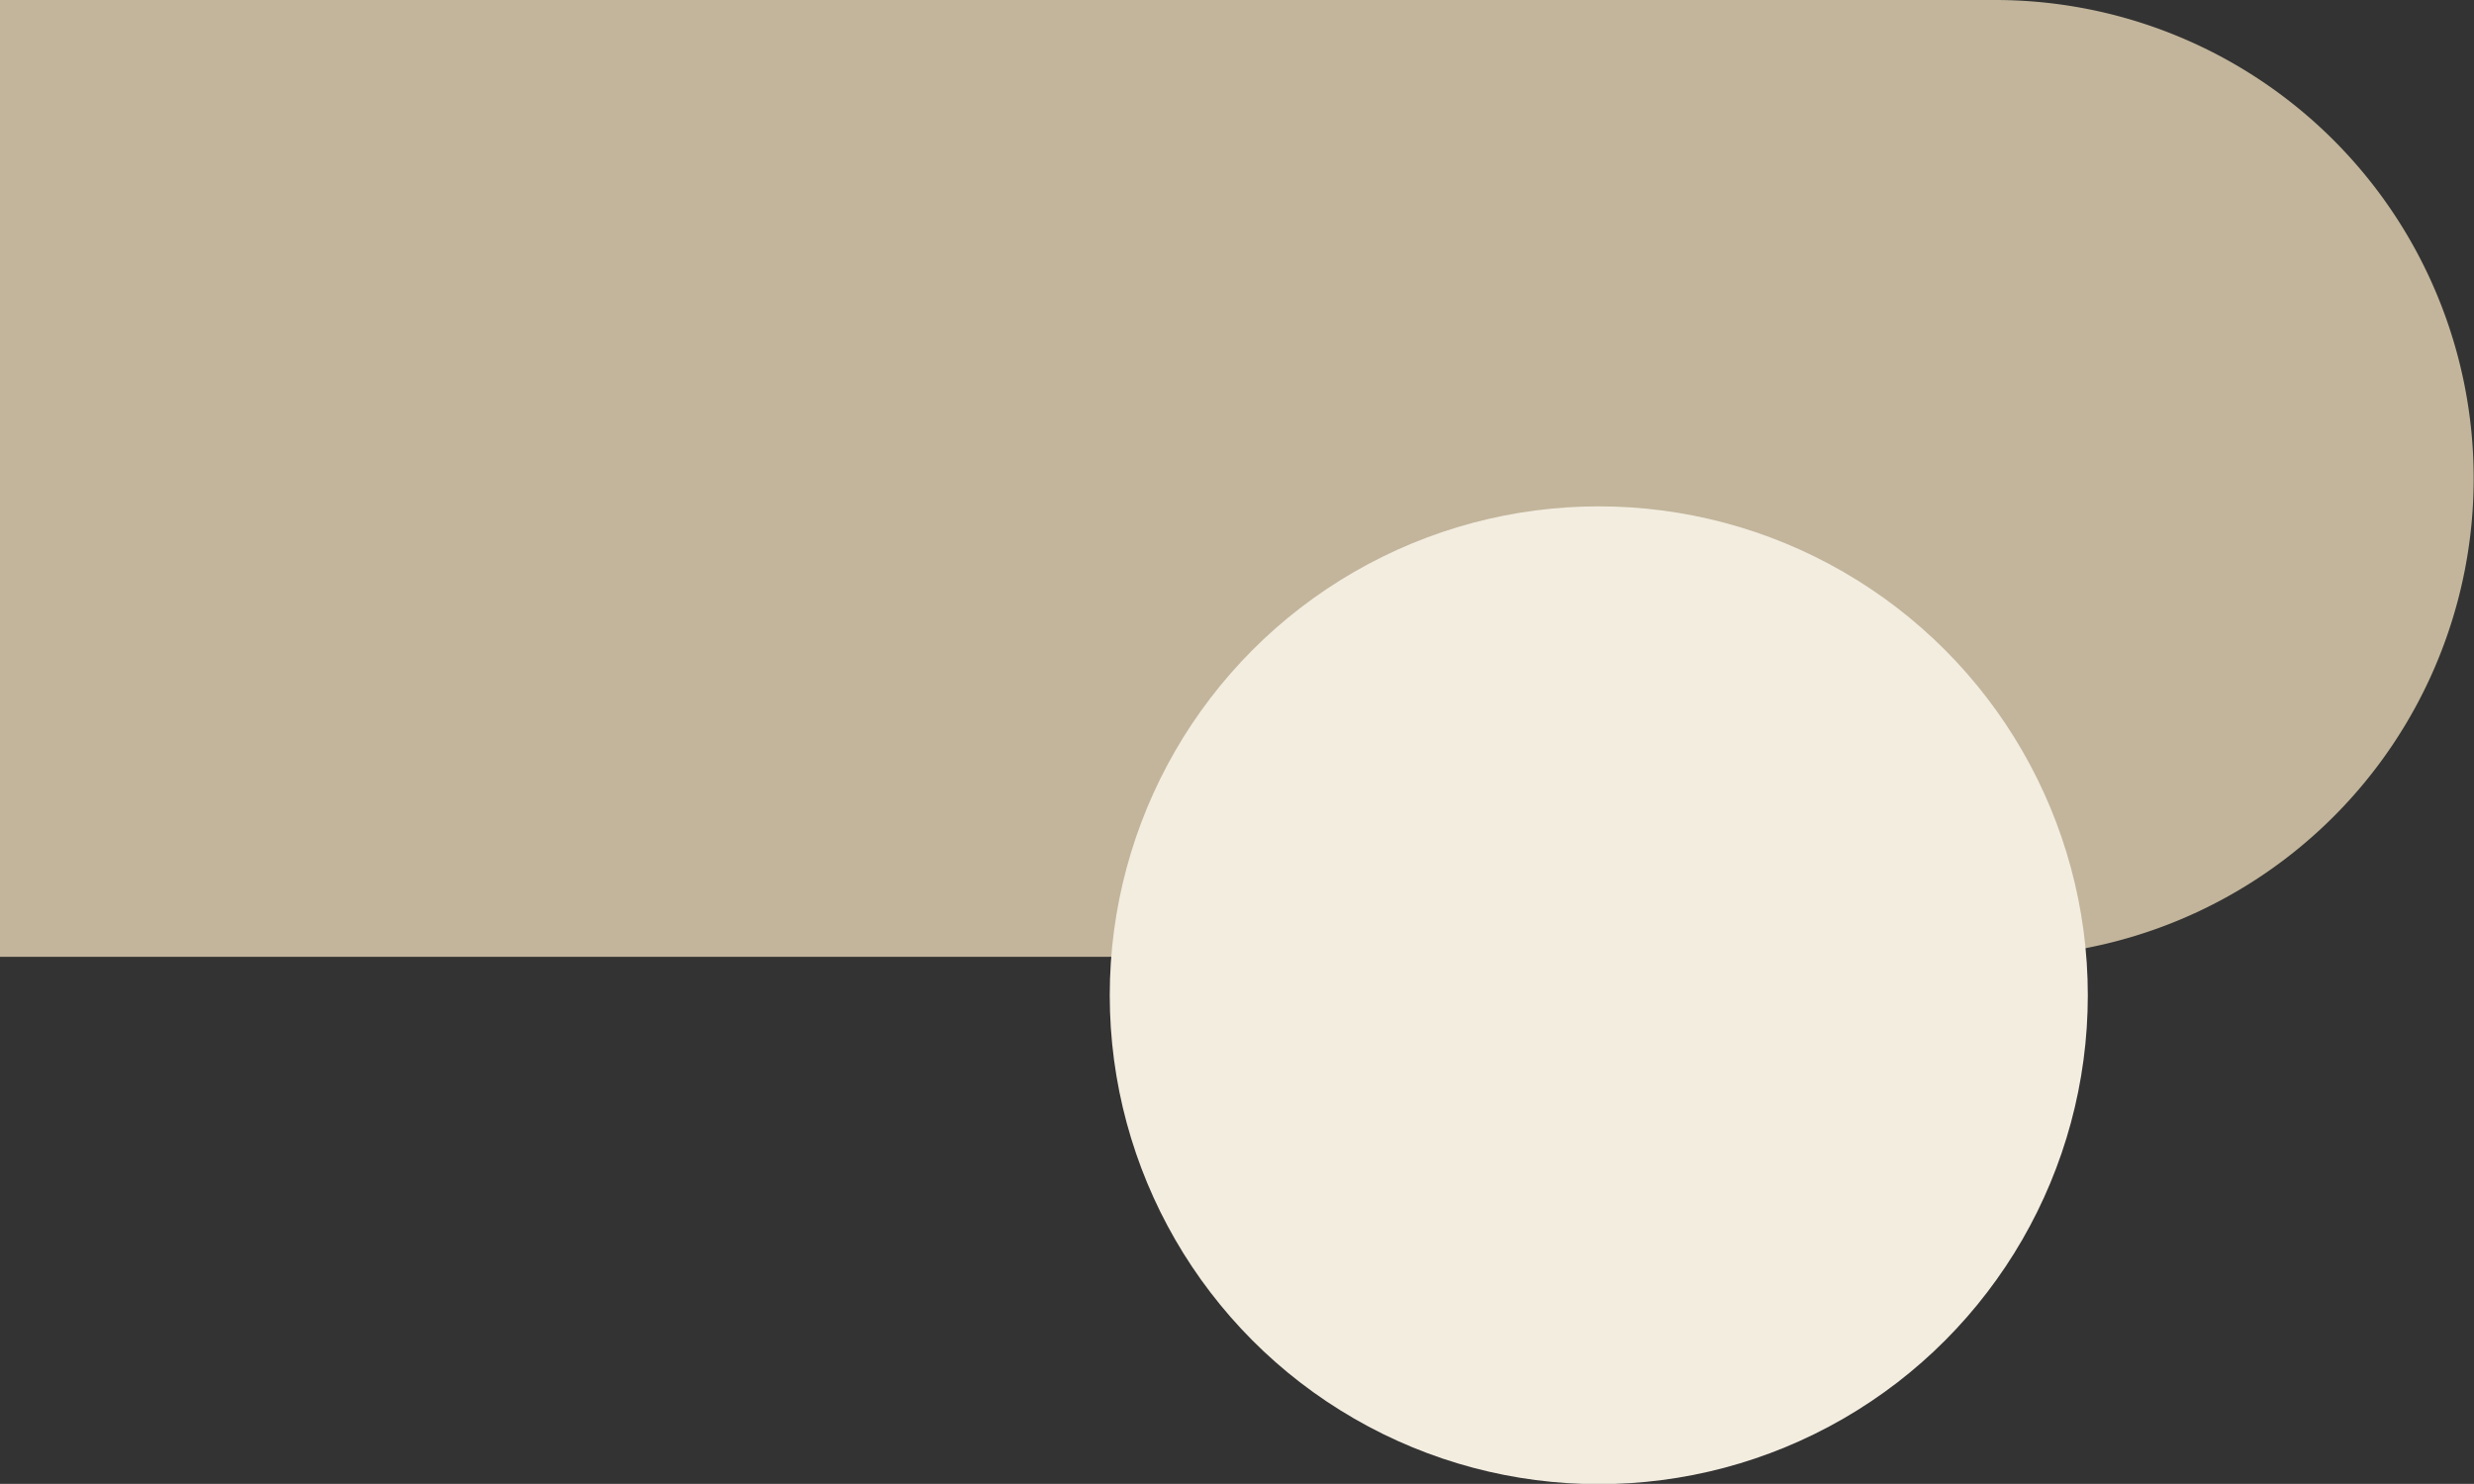
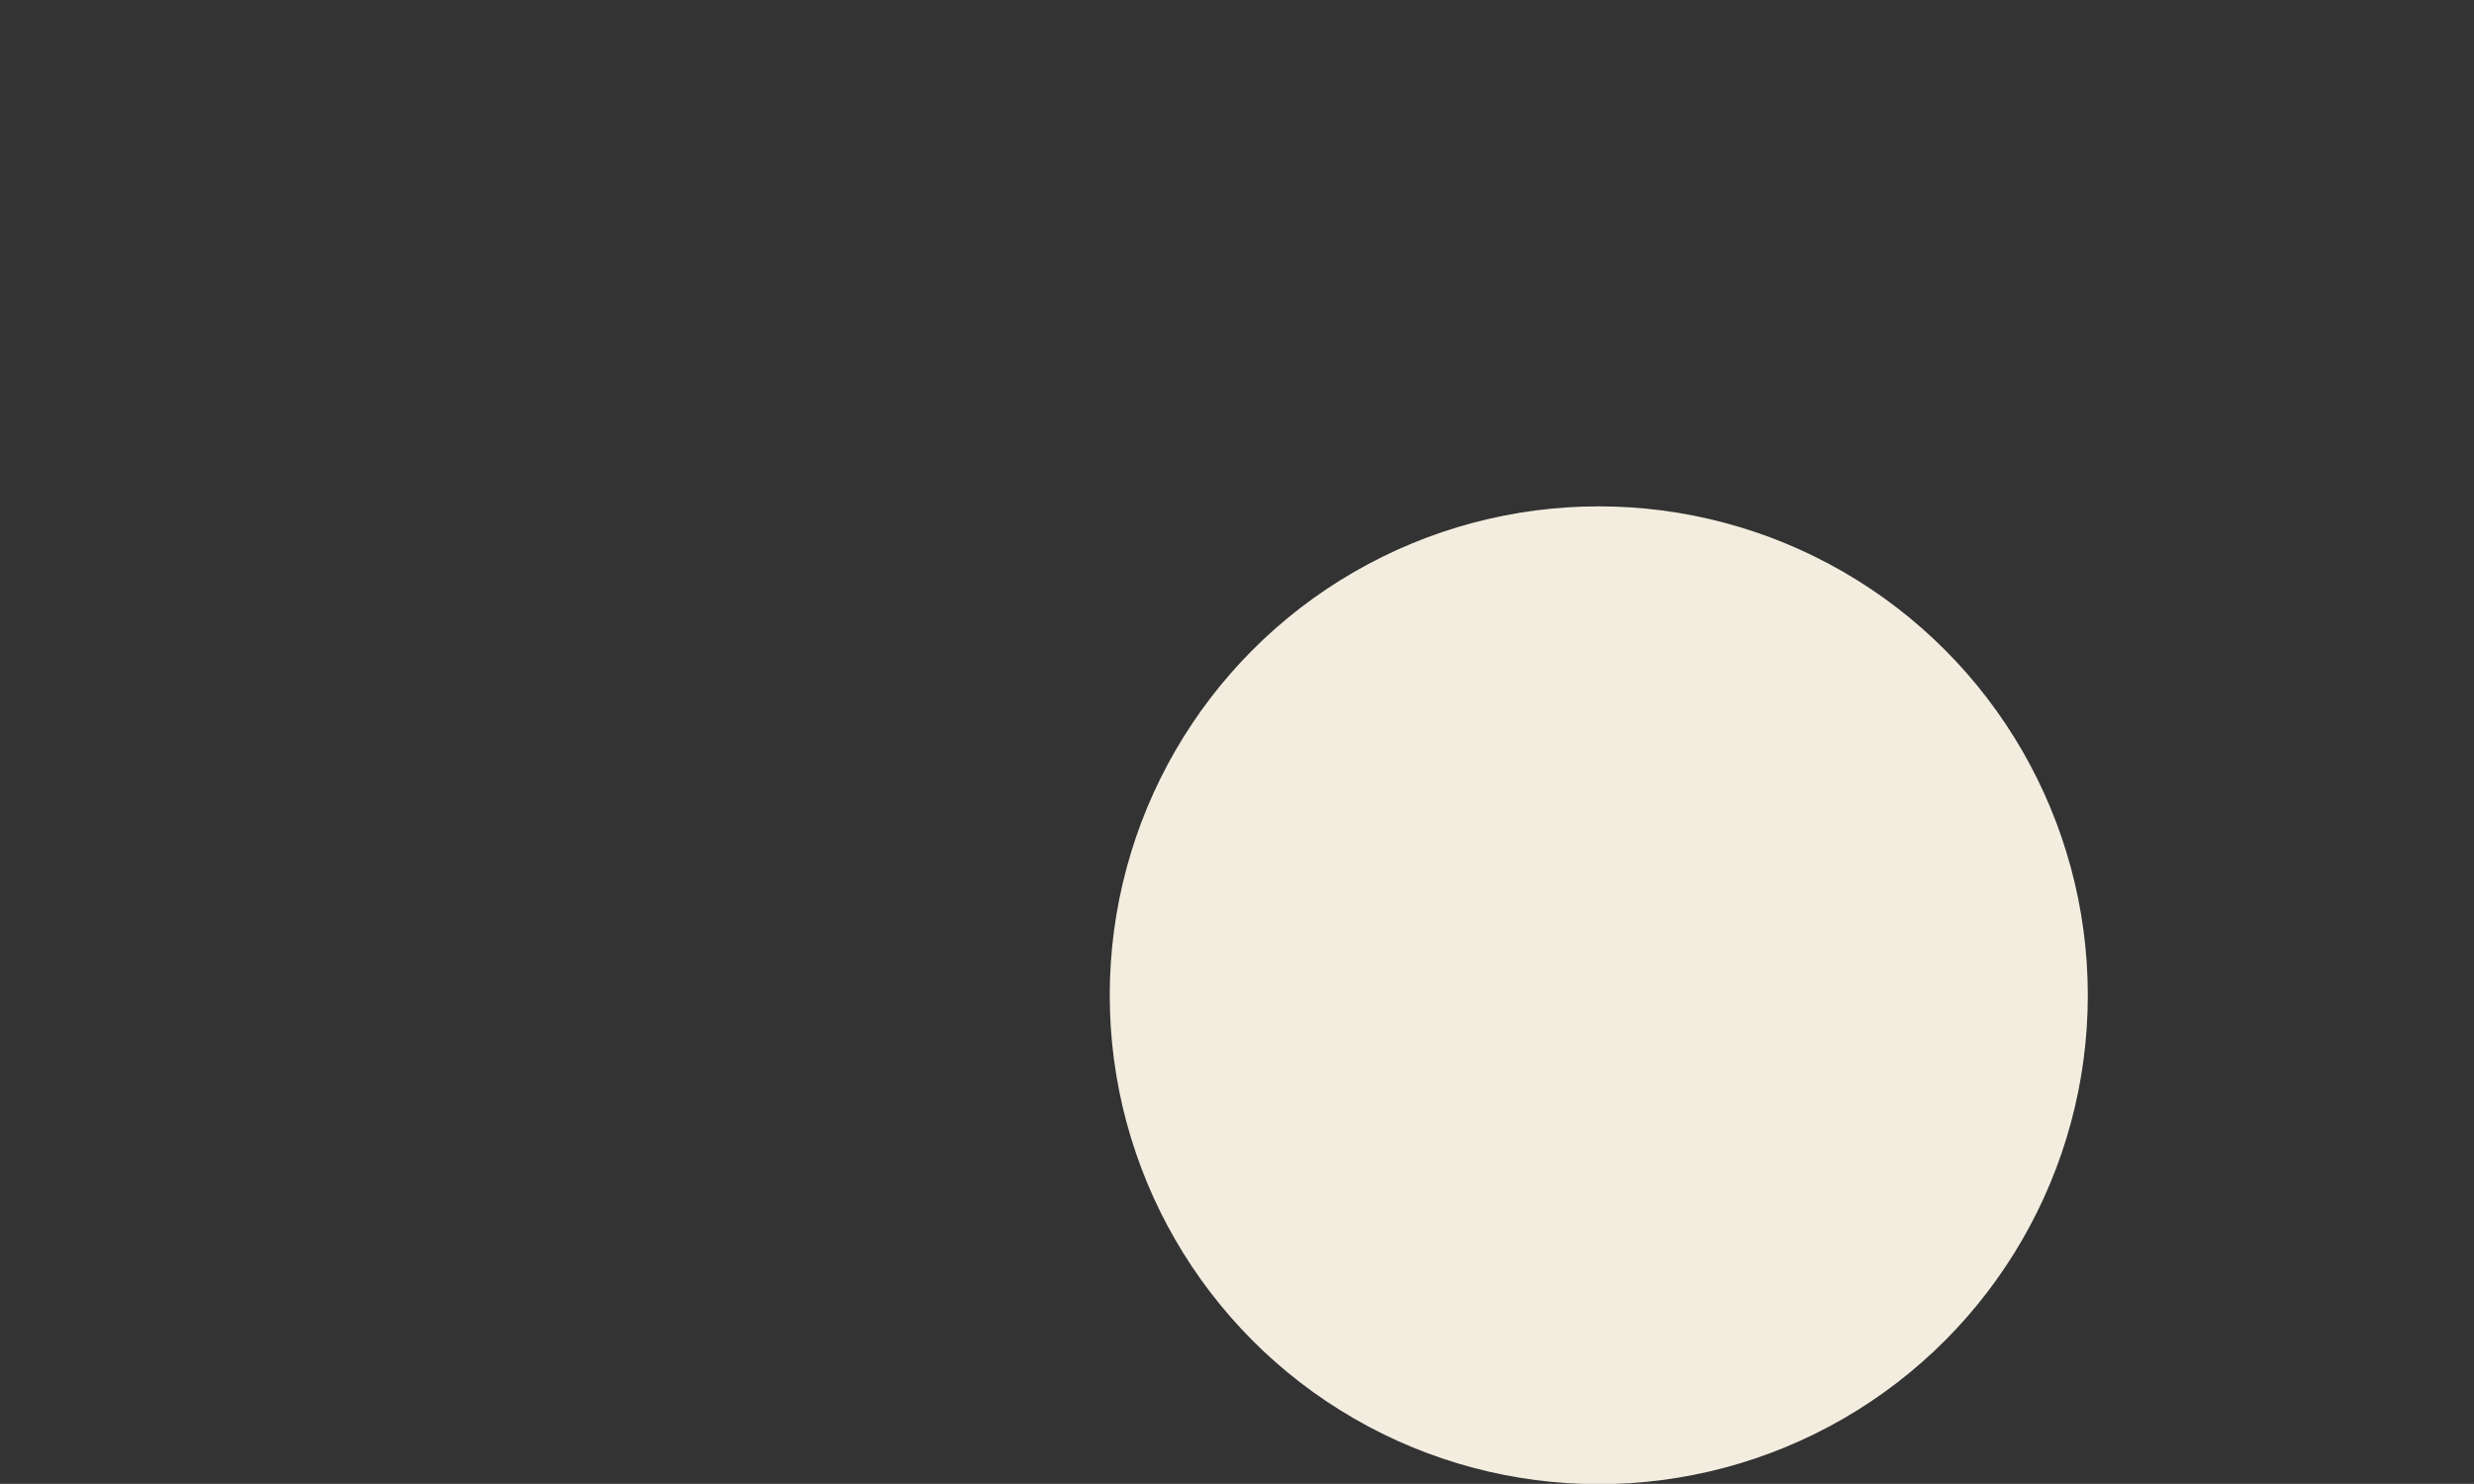
<svg xmlns="http://www.w3.org/2000/svg" fill="#000000" height="187.9" preserveAspectRatio="xMidYMid meet" version="1" viewBox="0.0 0.0 313.2 187.9" width="313.2" zoomAndPan="magnify">
  <rect x="0.0" y="0.0" width="313.2" height="187.9" fill="#333333" stroke="none" />
  <g data-name="Layer 2">
    <g data-name="Layer 1">
      <g id="change1_1">
-         <path d="M0,0H252.58a60.58,60.58,0,0,1,60.58,60.58v0a60.58,60.58,0,0,1-60.58,60.58H0a0,0,0,0,1,0,0V0A0,0,0,0,1,0,0Z" fill="#c2b59b" />
-       </g>
+         </g>
      <g id="change2_1">
        <circle cx="202.4" cy="126.03" fill="#f3ede0" r="61.91" />
      </g>
    </g>
  </g>
</svg>